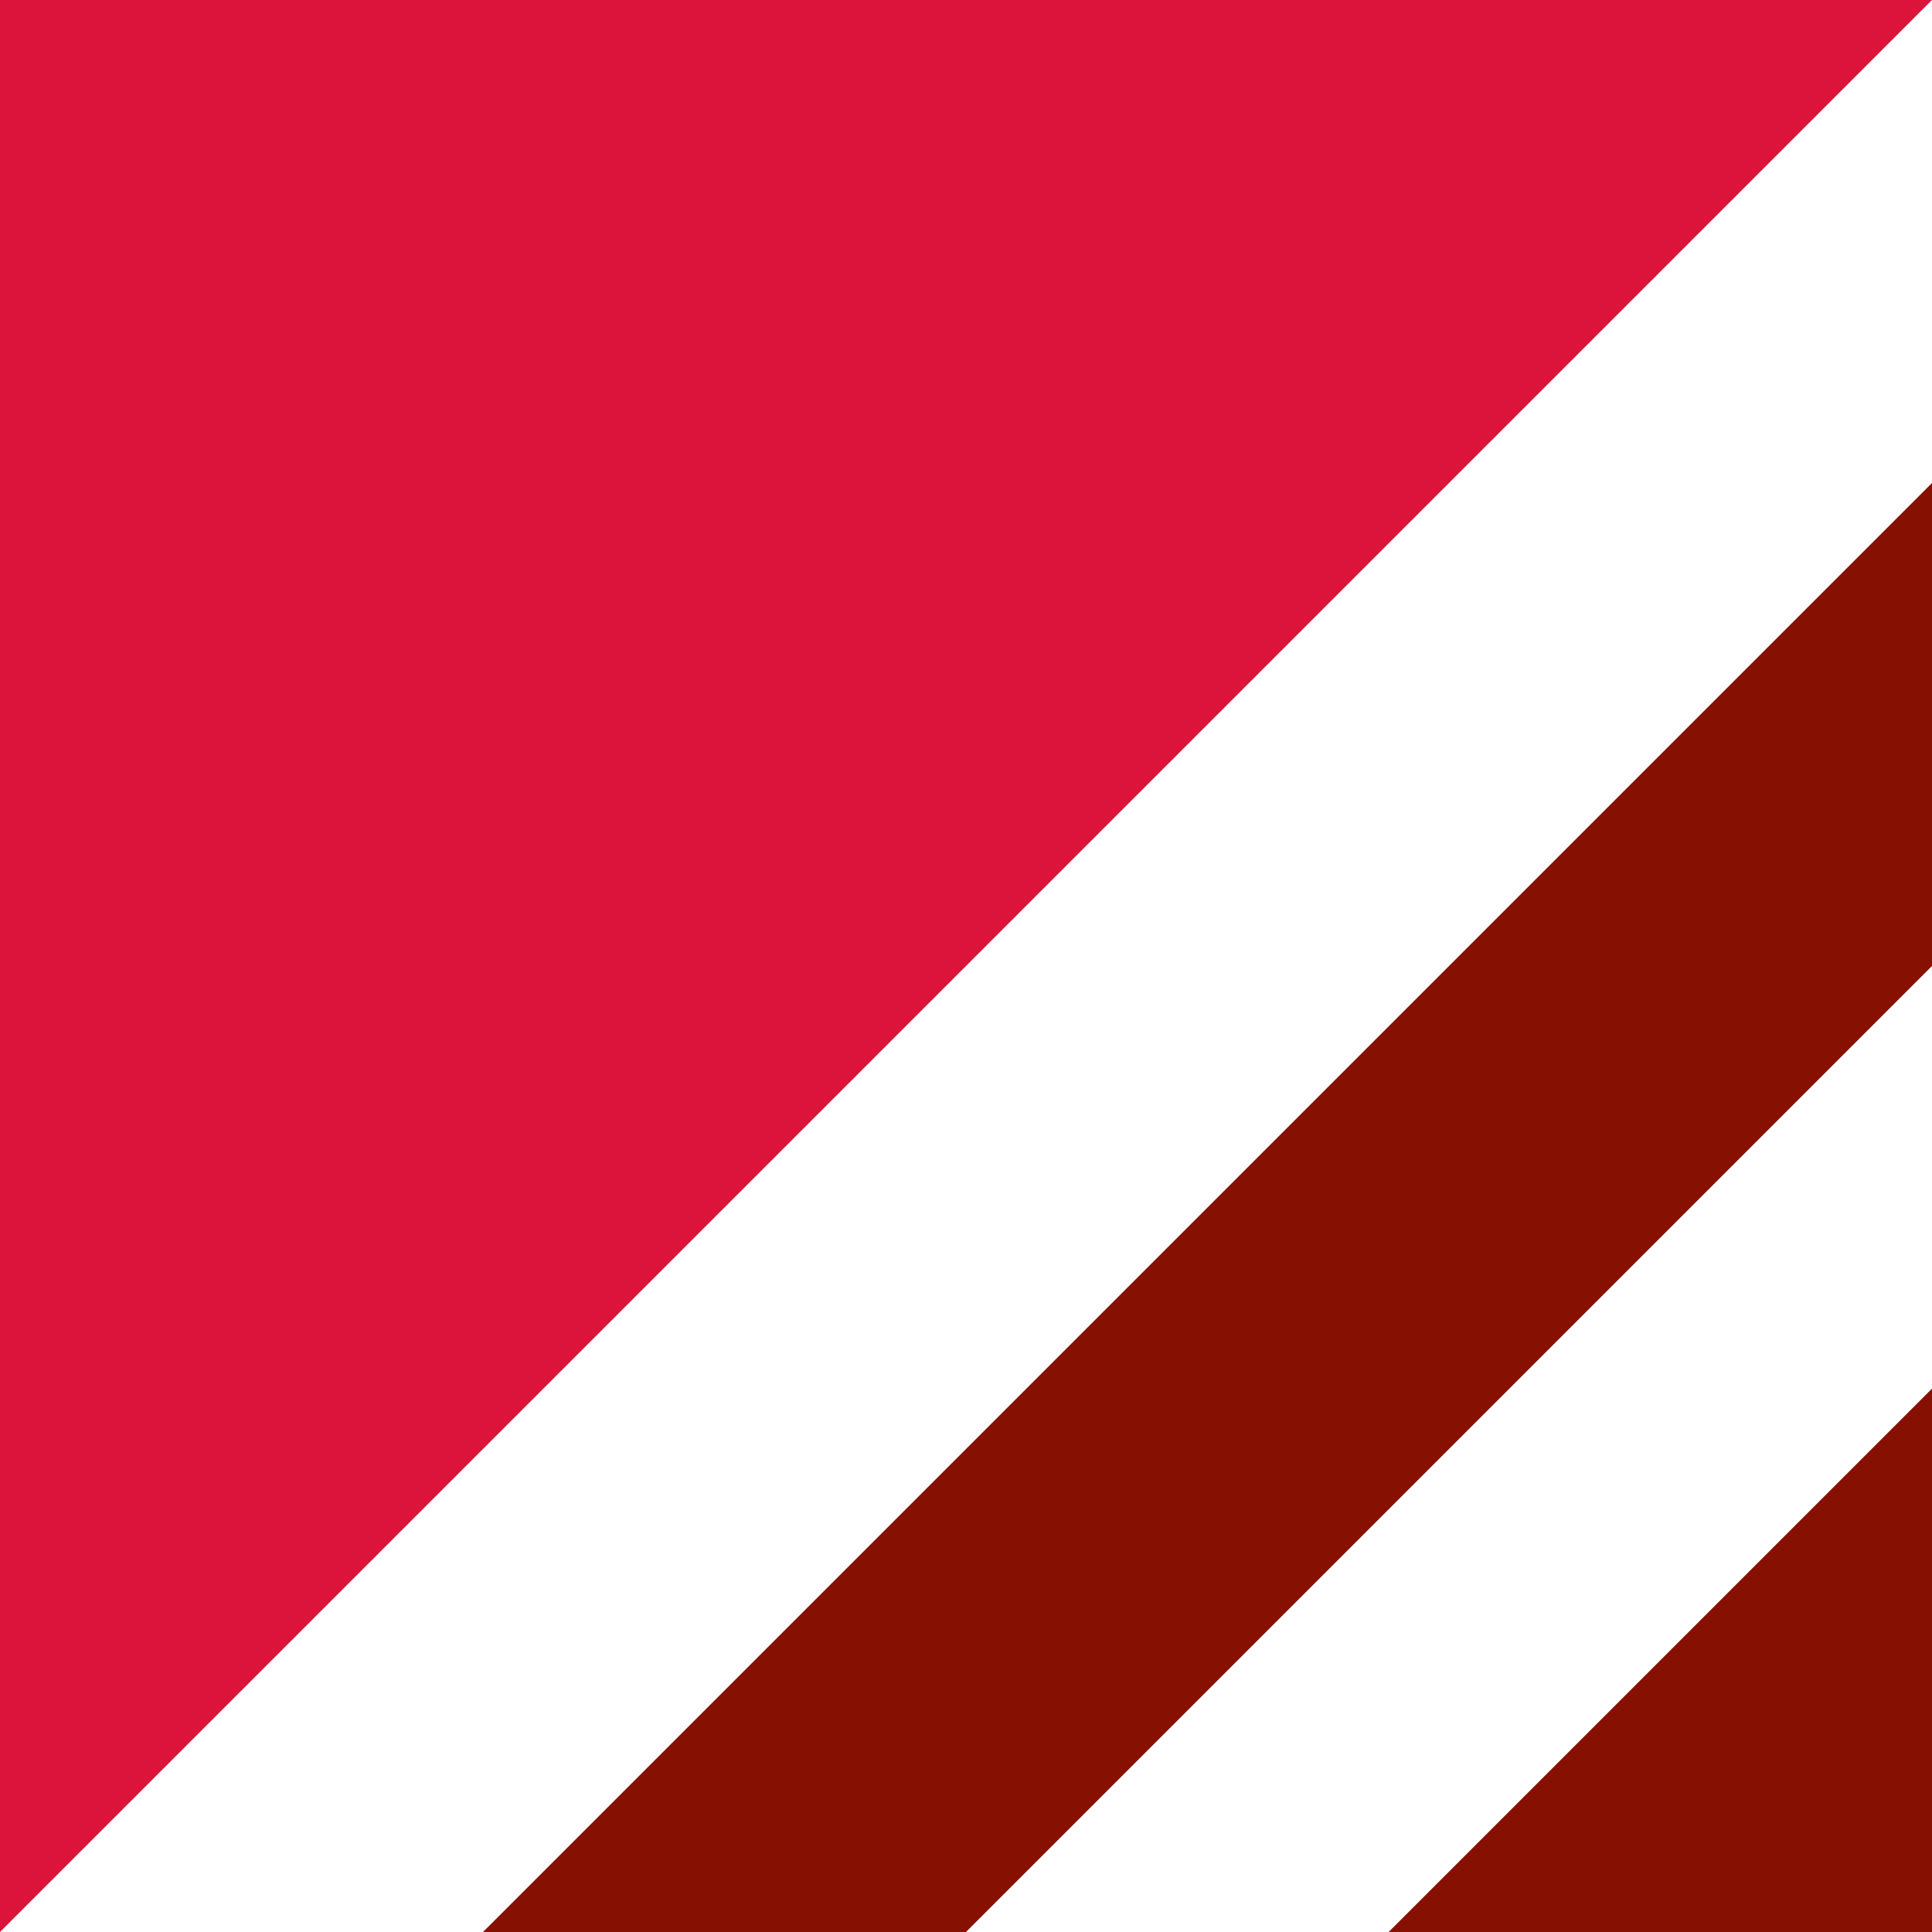
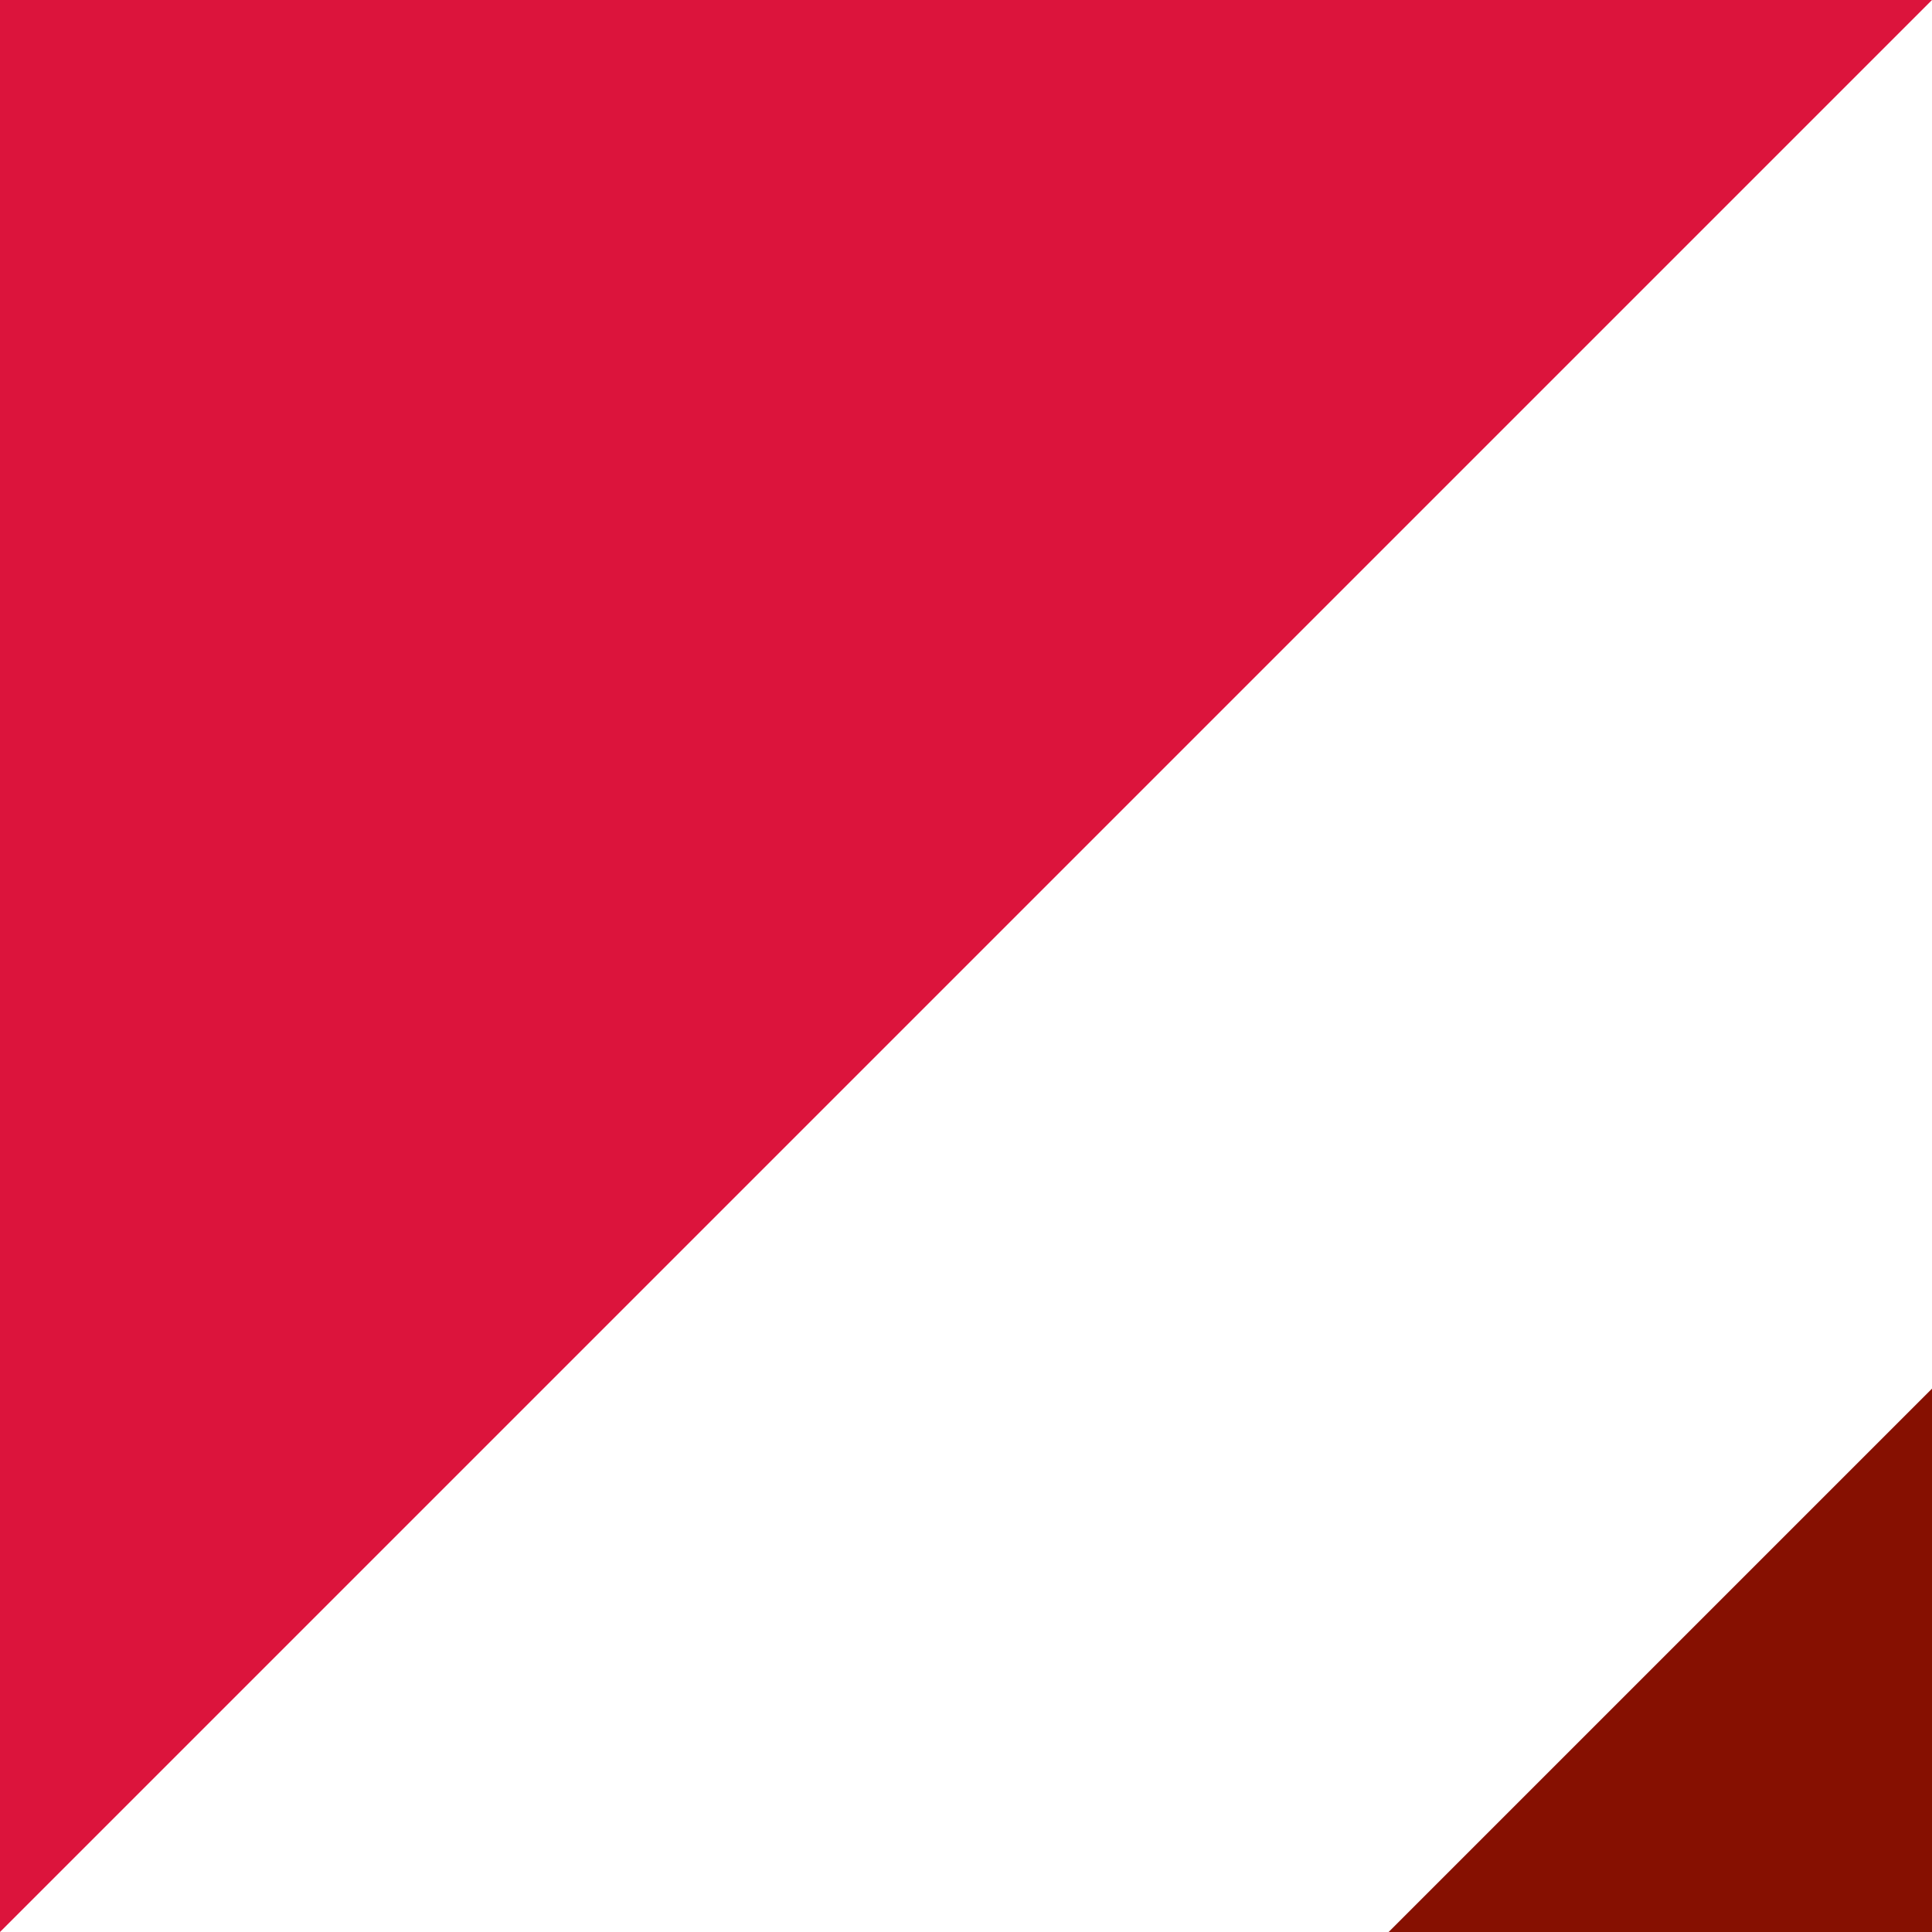
<svg xmlns="http://www.w3.org/2000/svg" viewBox="0 0 128 128">
  <style type="text/css">
		.st0{fill:#DC143C;}
		.st1{fill:#ffffff;}
		.st2{fill:#861001;}
	</style>
  <rect class="st0" width="128" height="128" />
  <polygon class="st1" points="0,128 128,0 128,128 " />
-   <polygon class="st2" points="32,128 128,32 128,128 " />
  <polygon class="st1" points="64,128 128,64 128,128 " />
  <polygon class="st2" points="92,128 128,92 128,128 " />
</svg>